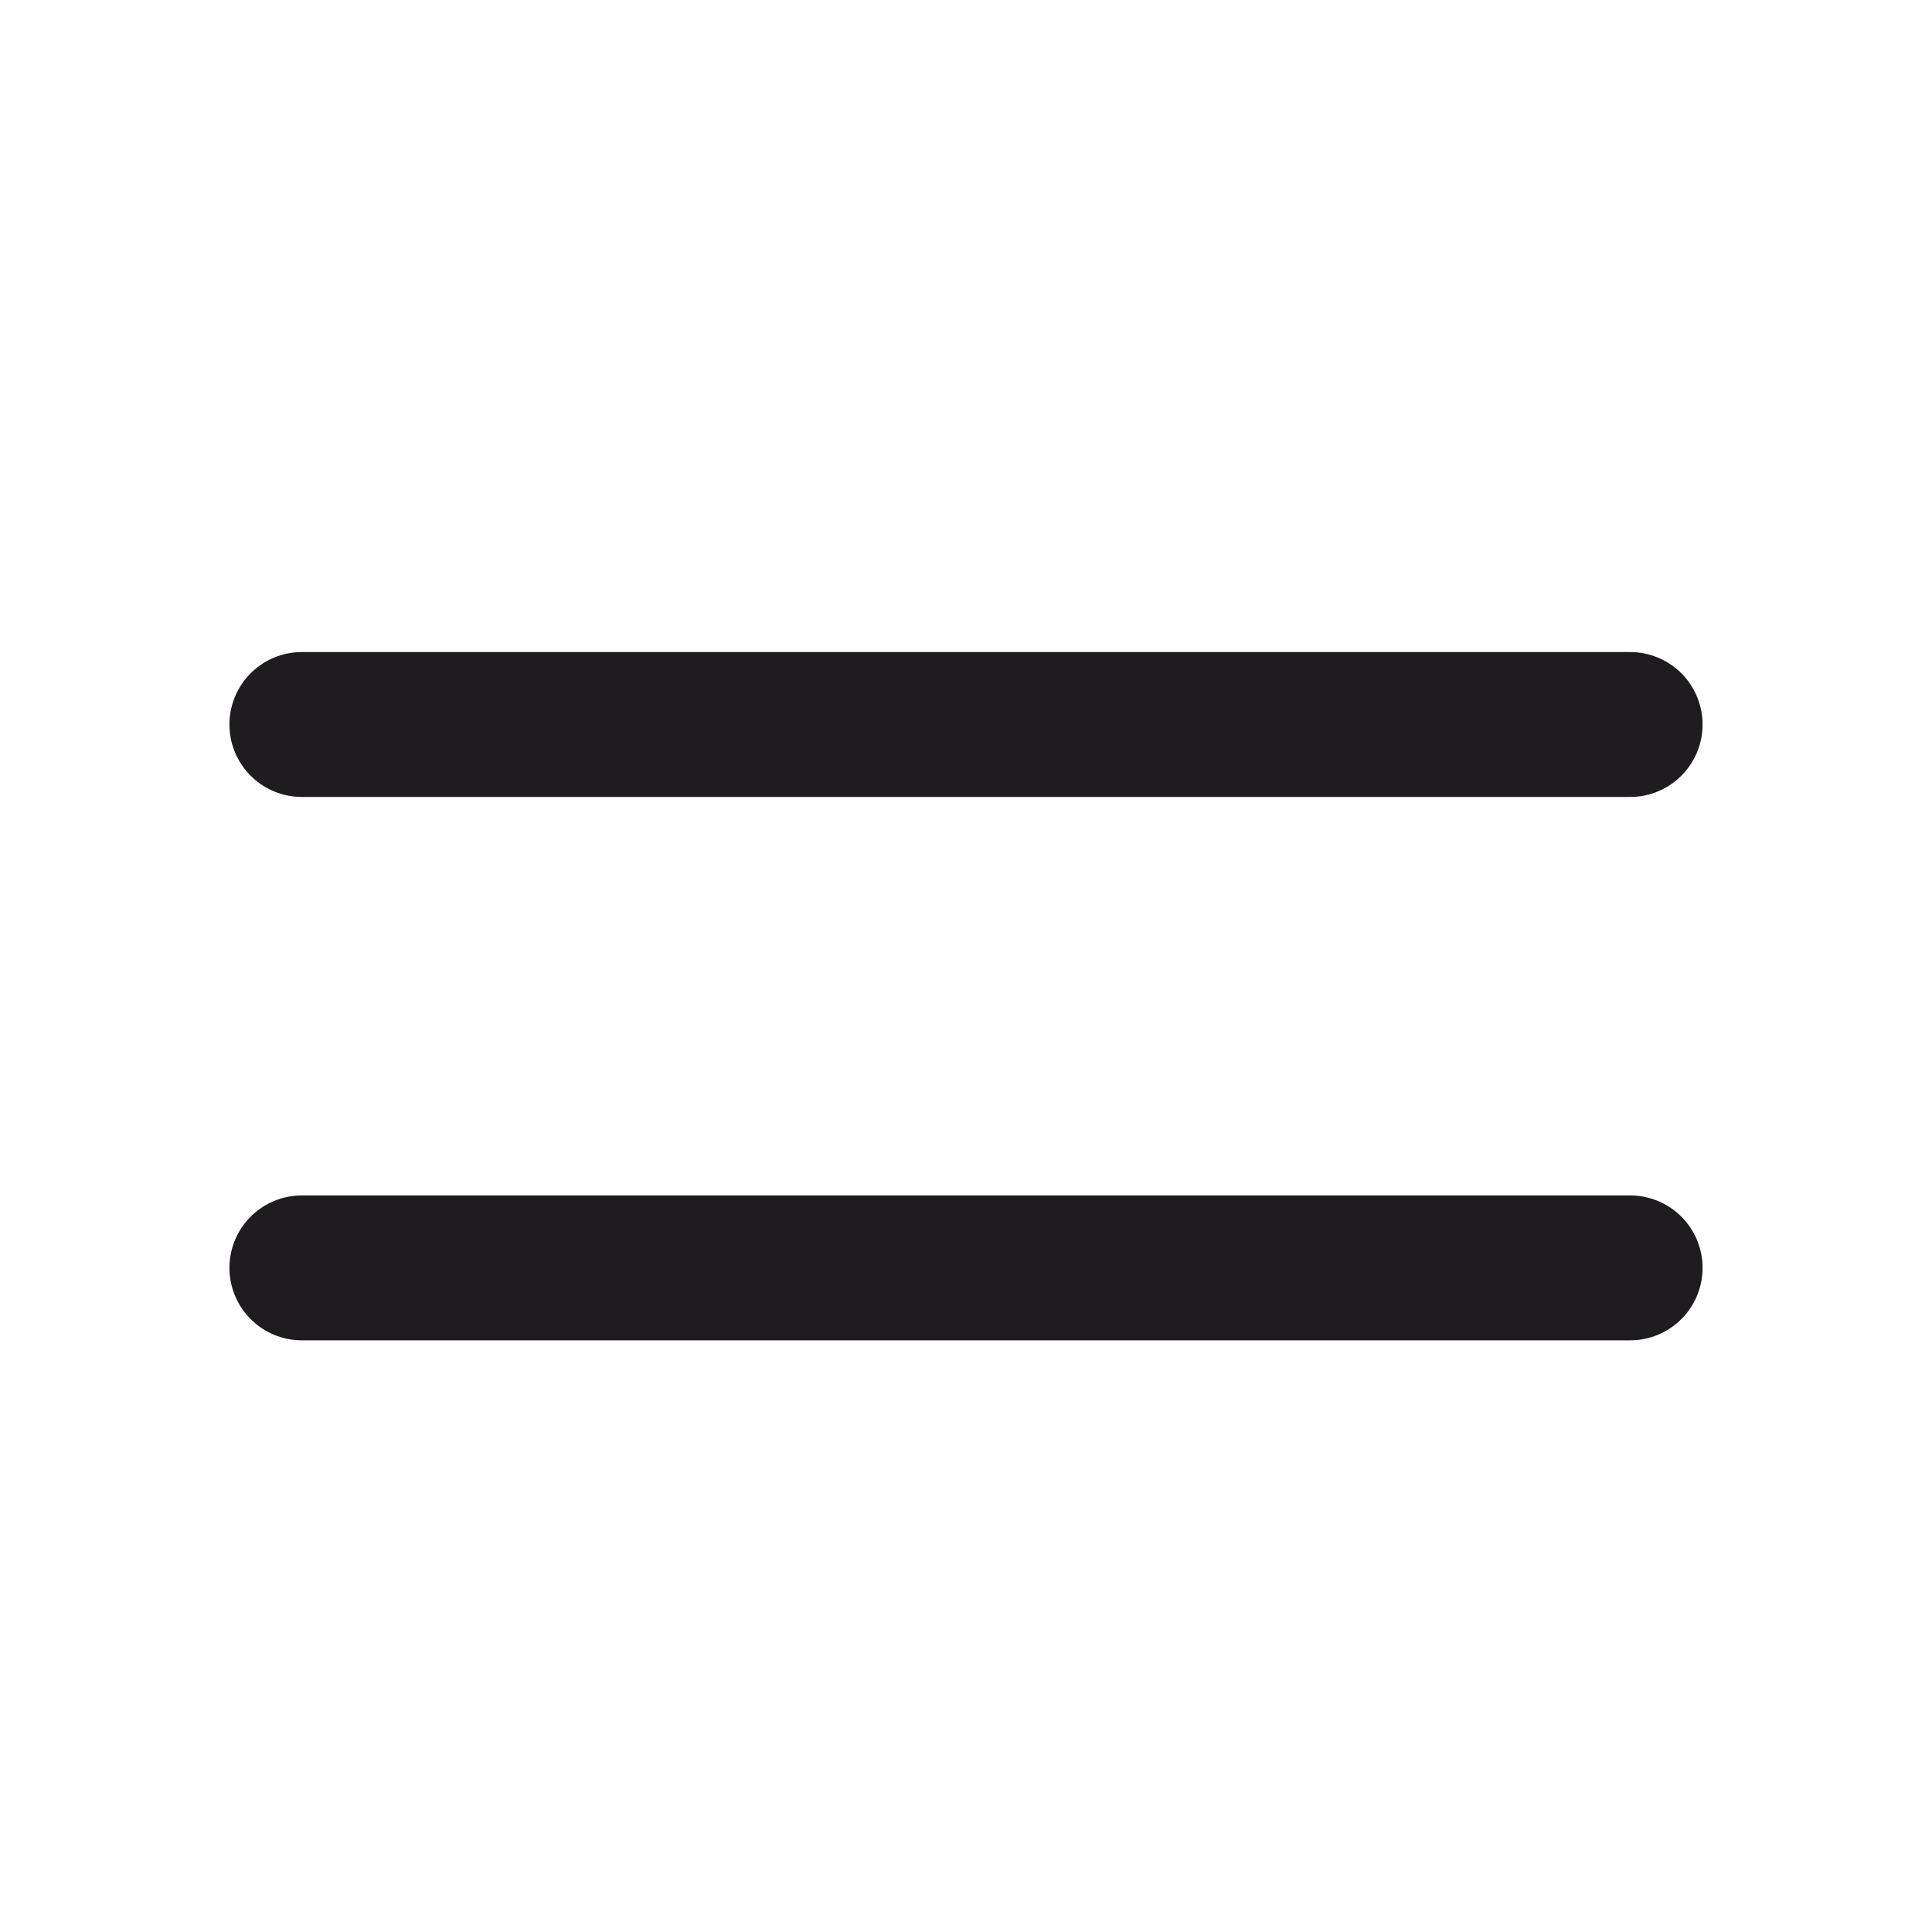
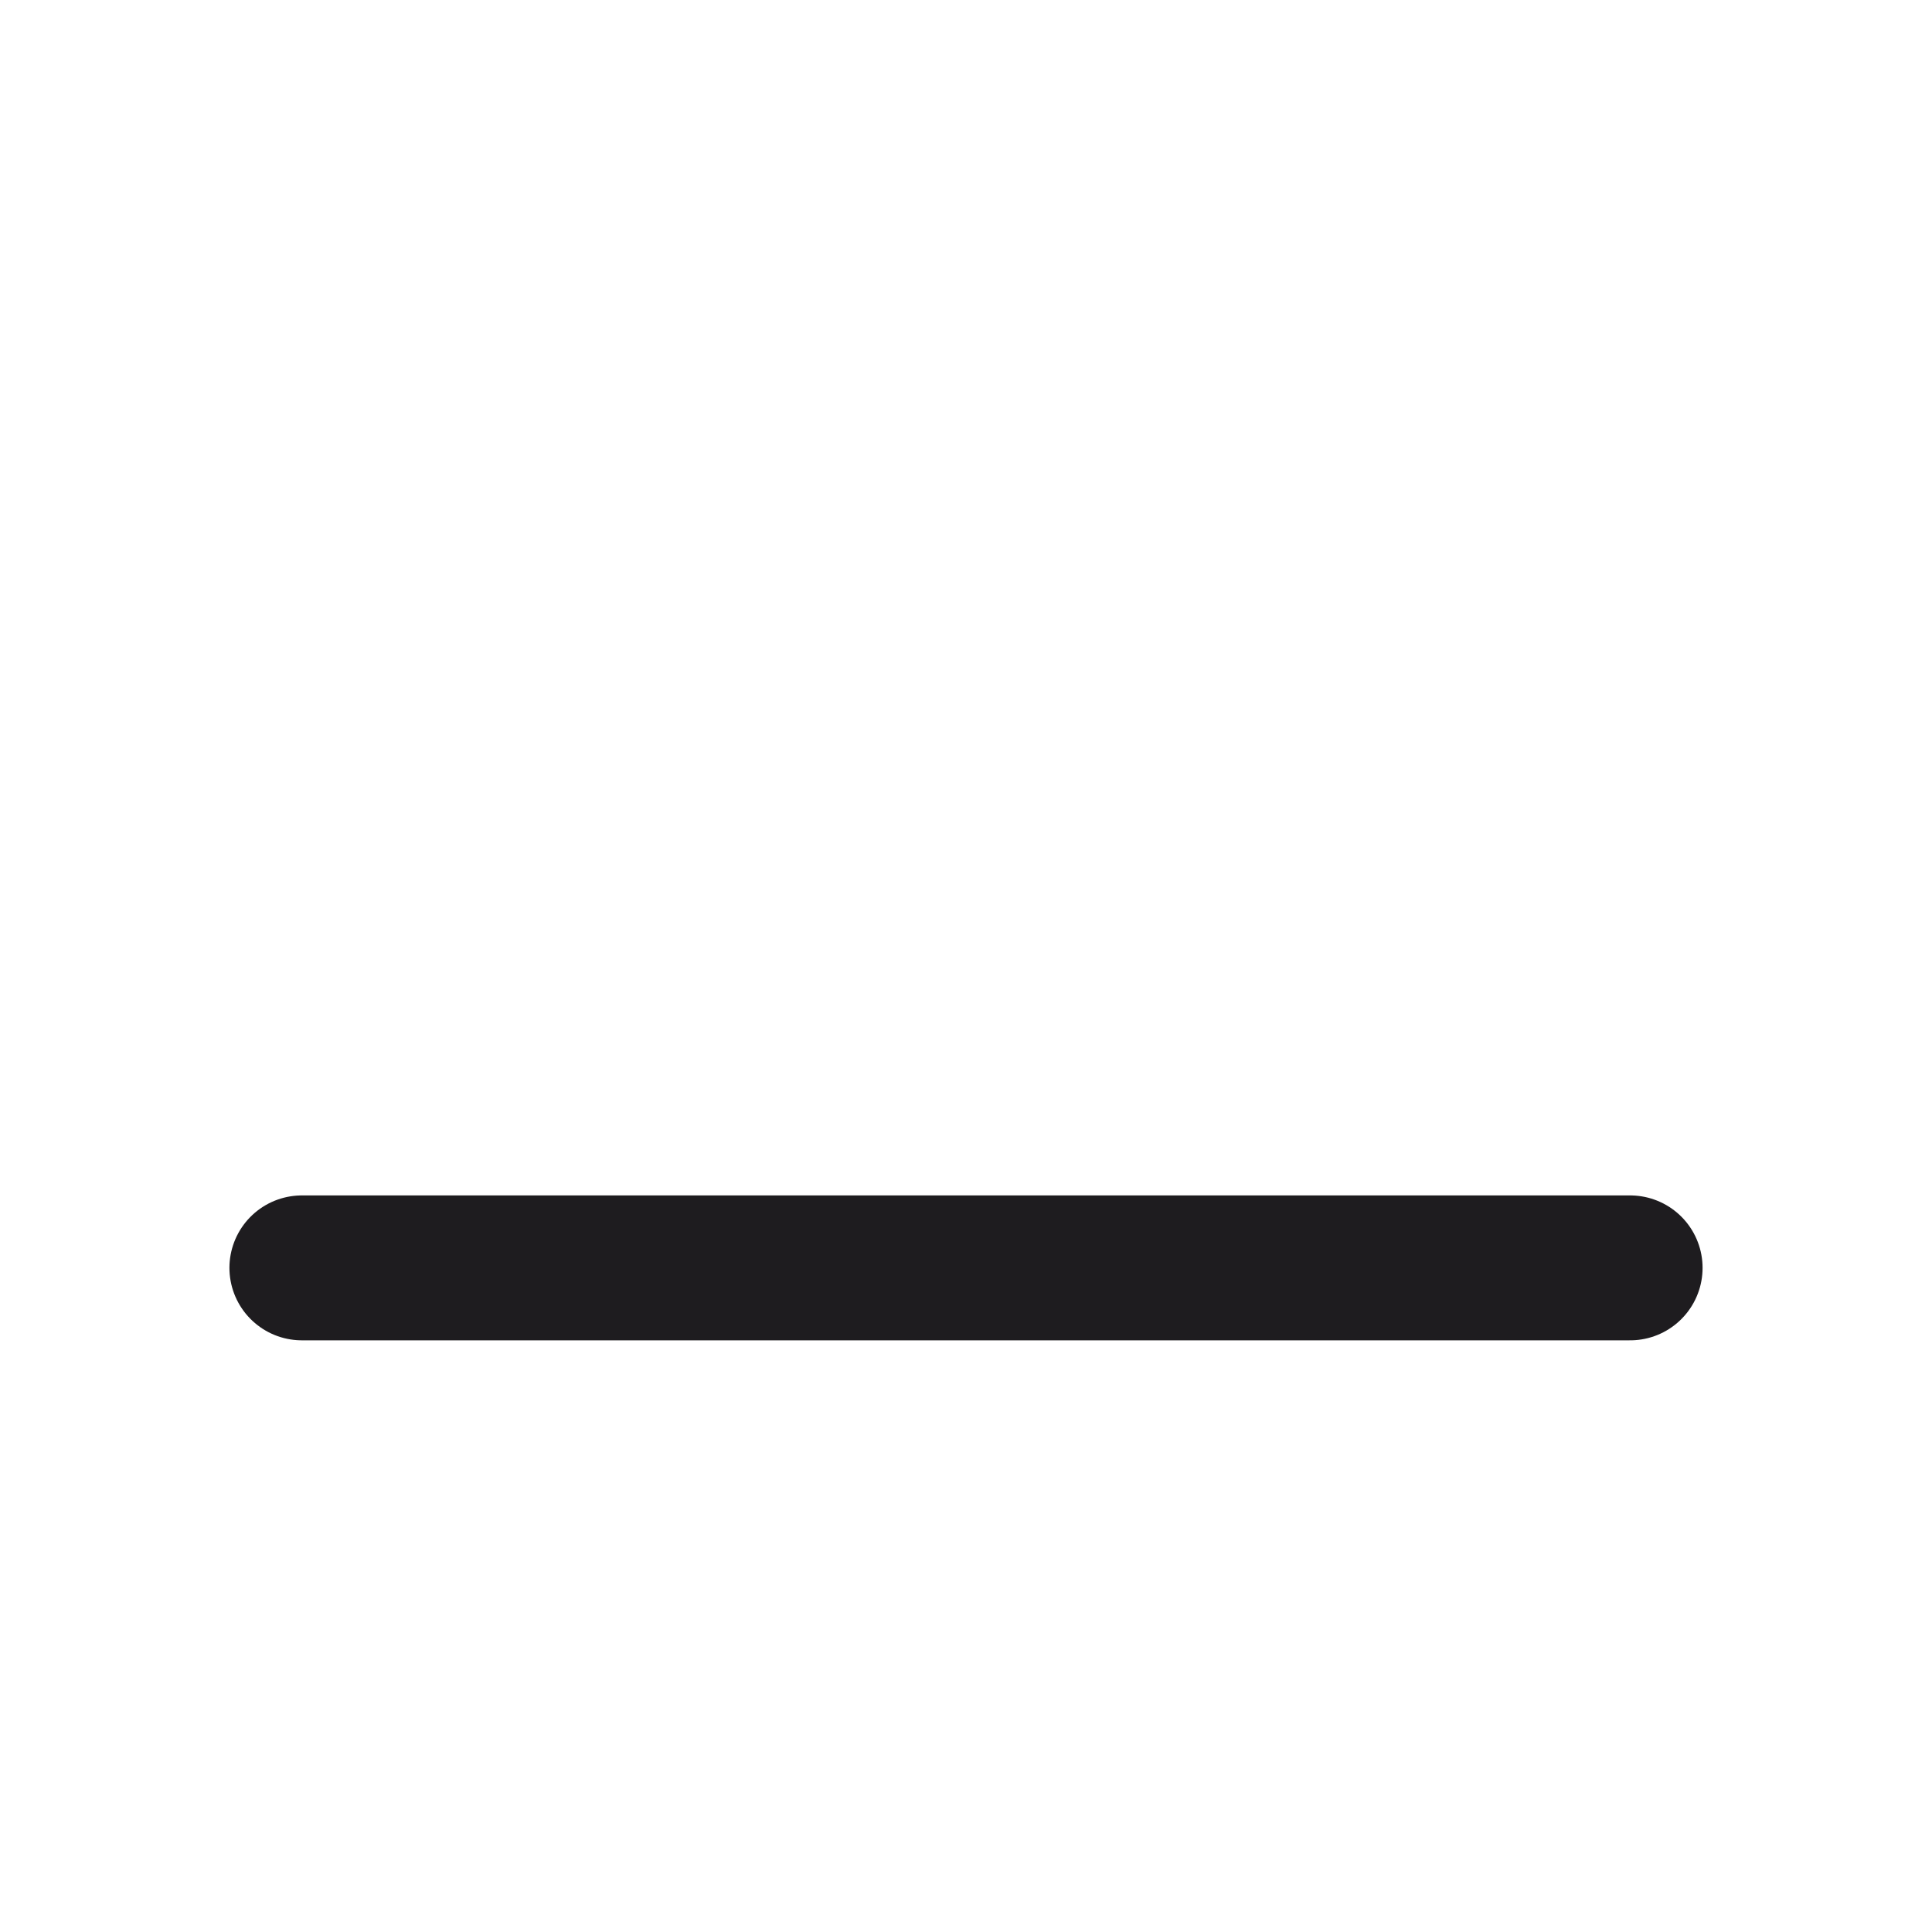
<svg xmlns="http://www.w3.org/2000/svg" width="20" height="20" viewBox="0 0 20 20" fill="none">
-   <path d="M3.125 7.5H16.875" stroke="#1E1C1F" stroke-width="1.5" stroke-linecap="round" stroke-linejoin="round" />
  <path d="M3.125 13.125H16.875" stroke="#1E1C1F" stroke-width="1.5" stroke-linecap="round" stroke-linejoin="round" />
</svg>